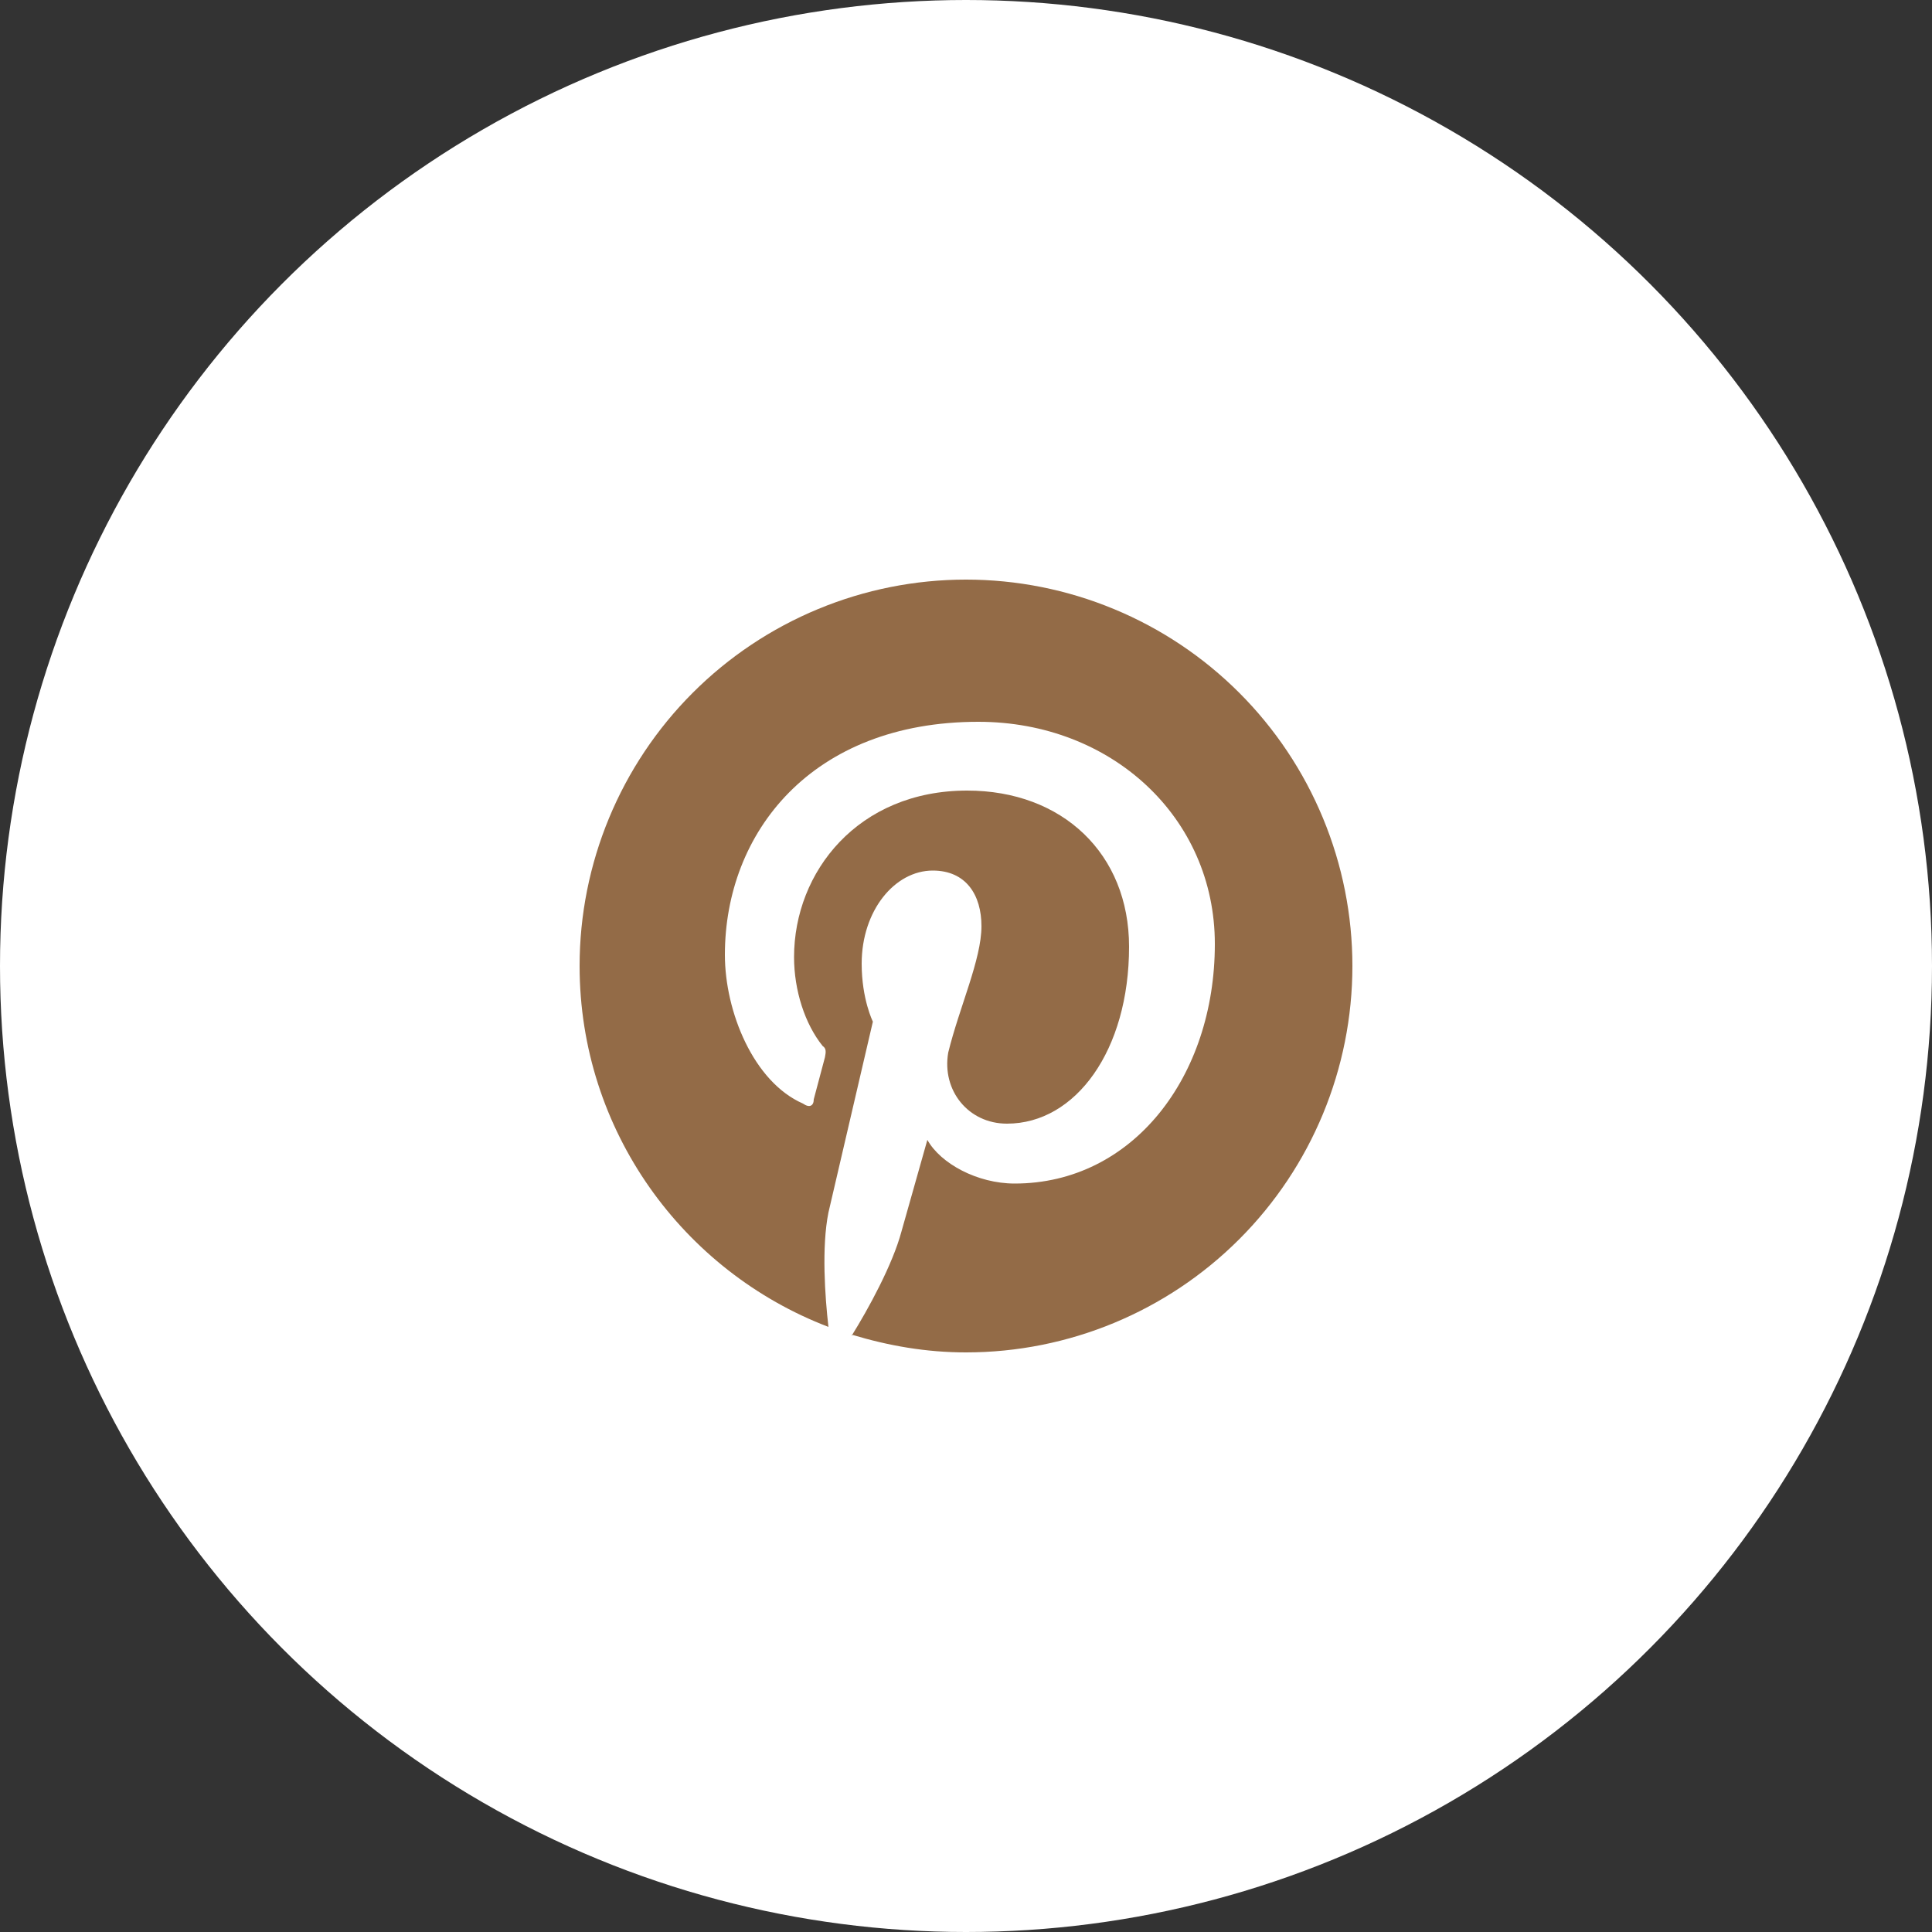
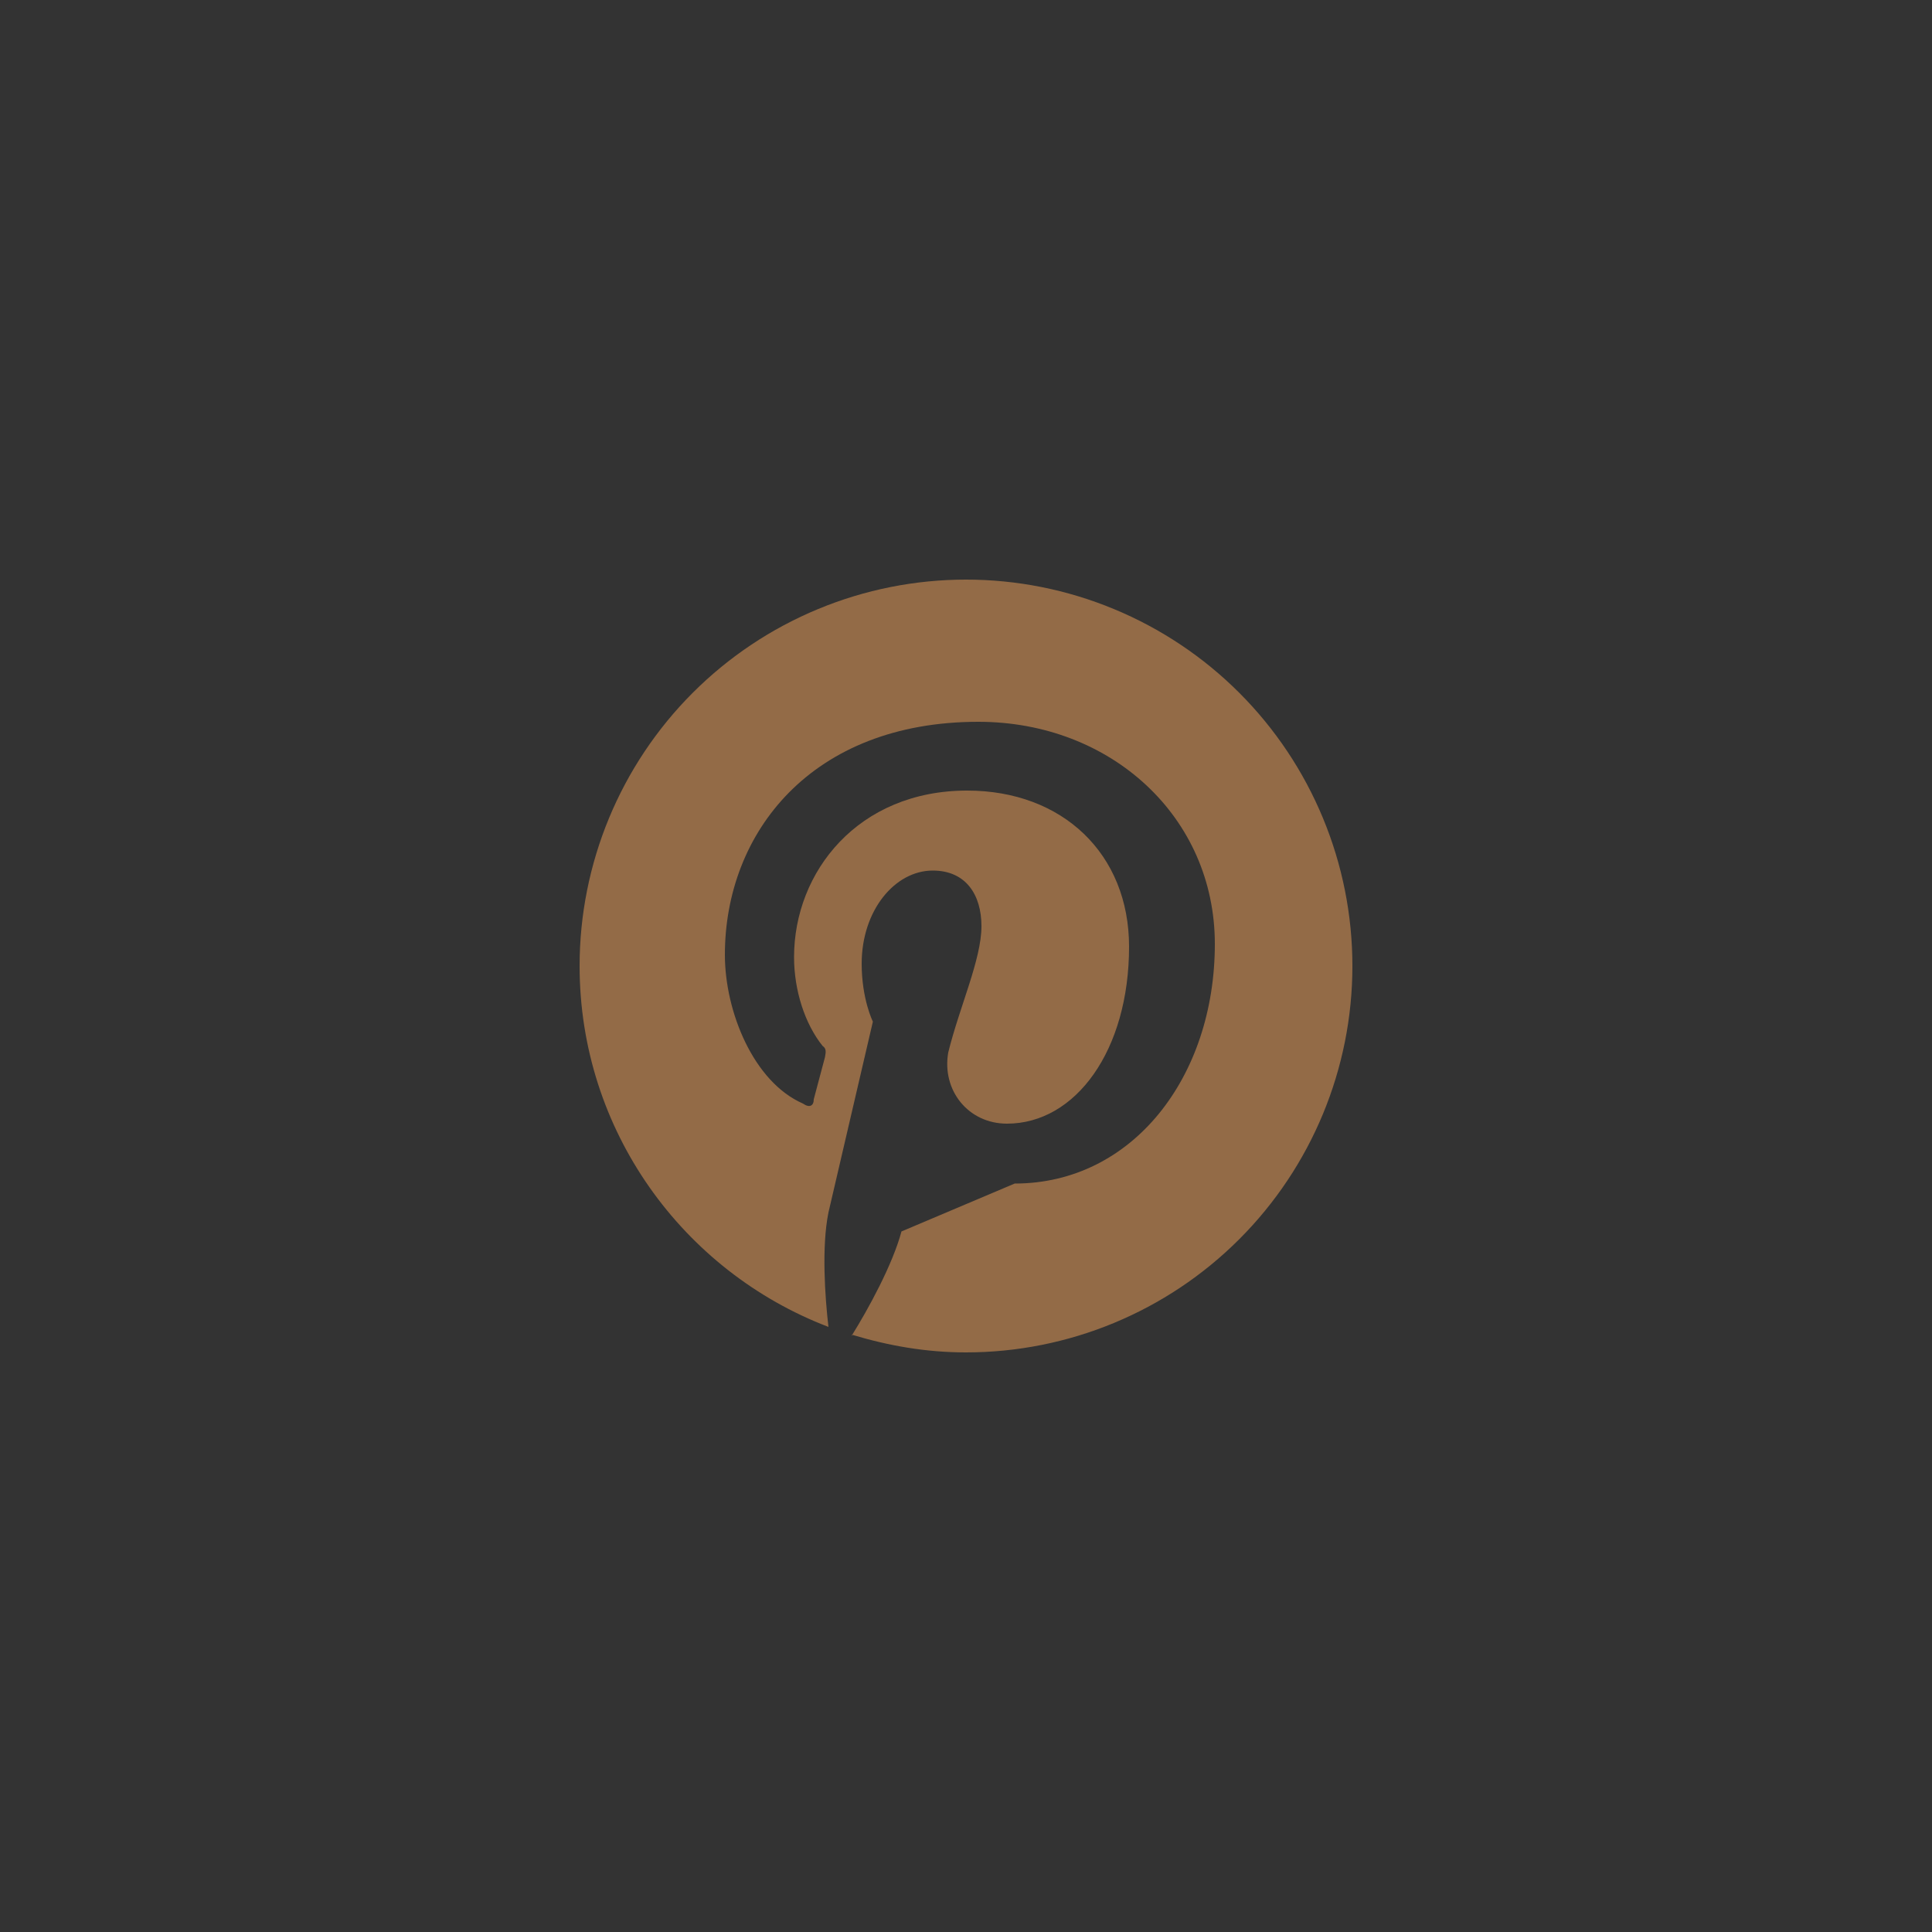
<svg xmlns="http://www.w3.org/2000/svg" fill="none" viewBox="0 0 40 40" height="40" width="40">
  <rect x="0" y="0" width="40" height="40" fill="#333333" stroke="none" />
-   <circle fill="white" r="20" cy="20" cx="20" />
-   <path fill="#936B47" d="M17.632 27.632C18.4 27.864 19.176 28 20 28C22.122 28 24.157 27.157 25.657 25.657C27.157 24.157 28 22.122 28 20C28 18.949 27.793 17.909 27.391 16.939C26.989 15.968 26.4 15.086 25.657 14.343C24.914 13.6 24.032 13.011 23.061 12.609C22.091 12.207 21.051 12 20 12C18.949 12 17.909 12.207 16.939 12.609C15.968 13.011 15.086 13.6 14.343 14.343C12.843 15.843 12 17.878 12 20C12 23.4 14.136 26.32 17.152 27.472C17.08 26.848 17.008 25.816 17.152 25.104L18.072 21.152C18.072 21.152 17.84 20.688 17.84 19.952C17.84 18.848 18.528 18.024 19.312 18.024C20 18.024 20.32 18.528 20.32 19.176C20.32 19.864 19.864 20.848 19.632 21.792C19.496 22.576 20.048 23.264 20.848 23.264C22.272 23.264 23.376 21.744 23.376 19.6C23.376 17.68 22 16.368 20.024 16.368C17.768 16.368 16.44 18.048 16.44 19.816C16.44 20.504 16.664 21.2 17.032 21.656C17.104 21.704 17.104 21.768 17.08 21.888L16.848 22.76C16.848 22.896 16.76 22.944 16.624 22.848C15.6 22.4 15.008 20.944 15.008 19.768C15.008 17.24 16.8 14.944 20.256 14.944C23.008 14.944 25.152 16.92 25.152 19.544C25.152 22.296 23.448 24.504 21.008 24.504C20.232 24.504 19.472 24.088 19.2 23.6L18.664 25.496C18.48 26.184 17.976 27.104 17.632 27.656V27.632Z" />
+   <path fill="#936B47" d="M17.632 27.632C18.4 27.864 19.176 28 20 28C22.122 28 24.157 27.157 25.657 25.657C27.157 24.157 28 22.122 28 20C28 18.949 27.793 17.909 27.391 16.939C26.989 15.968 26.4 15.086 25.657 14.343C24.914 13.6 24.032 13.011 23.061 12.609C22.091 12.207 21.051 12 20 12C18.949 12 17.909 12.207 16.939 12.609C15.968 13.011 15.086 13.6 14.343 14.343C12.843 15.843 12 17.878 12 20C12 23.4 14.136 26.32 17.152 27.472C17.08 26.848 17.008 25.816 17.152 25.104L18.072 21.152C18.072 21.152 17.84 20.688 17.84 19.952C17.84 18.848 18.528 18.024 19.312 18.024C20 18.024 20.32 18.528 20.32 19.176C20.32 19.864 19.864 20.848 19.632 21.792C19.496 22.576 20.048 23.264 20.848 23.264C22.272 23.264 23.376 21.744 23.376 19.6C23.376 17.68 22 16.368 20.024 16.368C17.768 16.368 16.44 18.048 16.44 19.816C16.44 20.504 16.664 21.2 17.032 21.656C17.104 21.704 17.104 21.768 17.08 21.888L16.848 22.76C16.848 22.896 16.76 22.944 16.624 22.848C15.6 22.4 15.008 20.944 15.008 19.768C15.008 17.24 16.8 14.944 20.256 14.944C23.008 14.944 25.152 16.92 25.152 19.544C25.152 22.296 23.448 24.504 21.008 24.504L18.664 25.496C18.48 26.184 17.976 27.104 17.632 27.656V27.632Z" />
</svg>